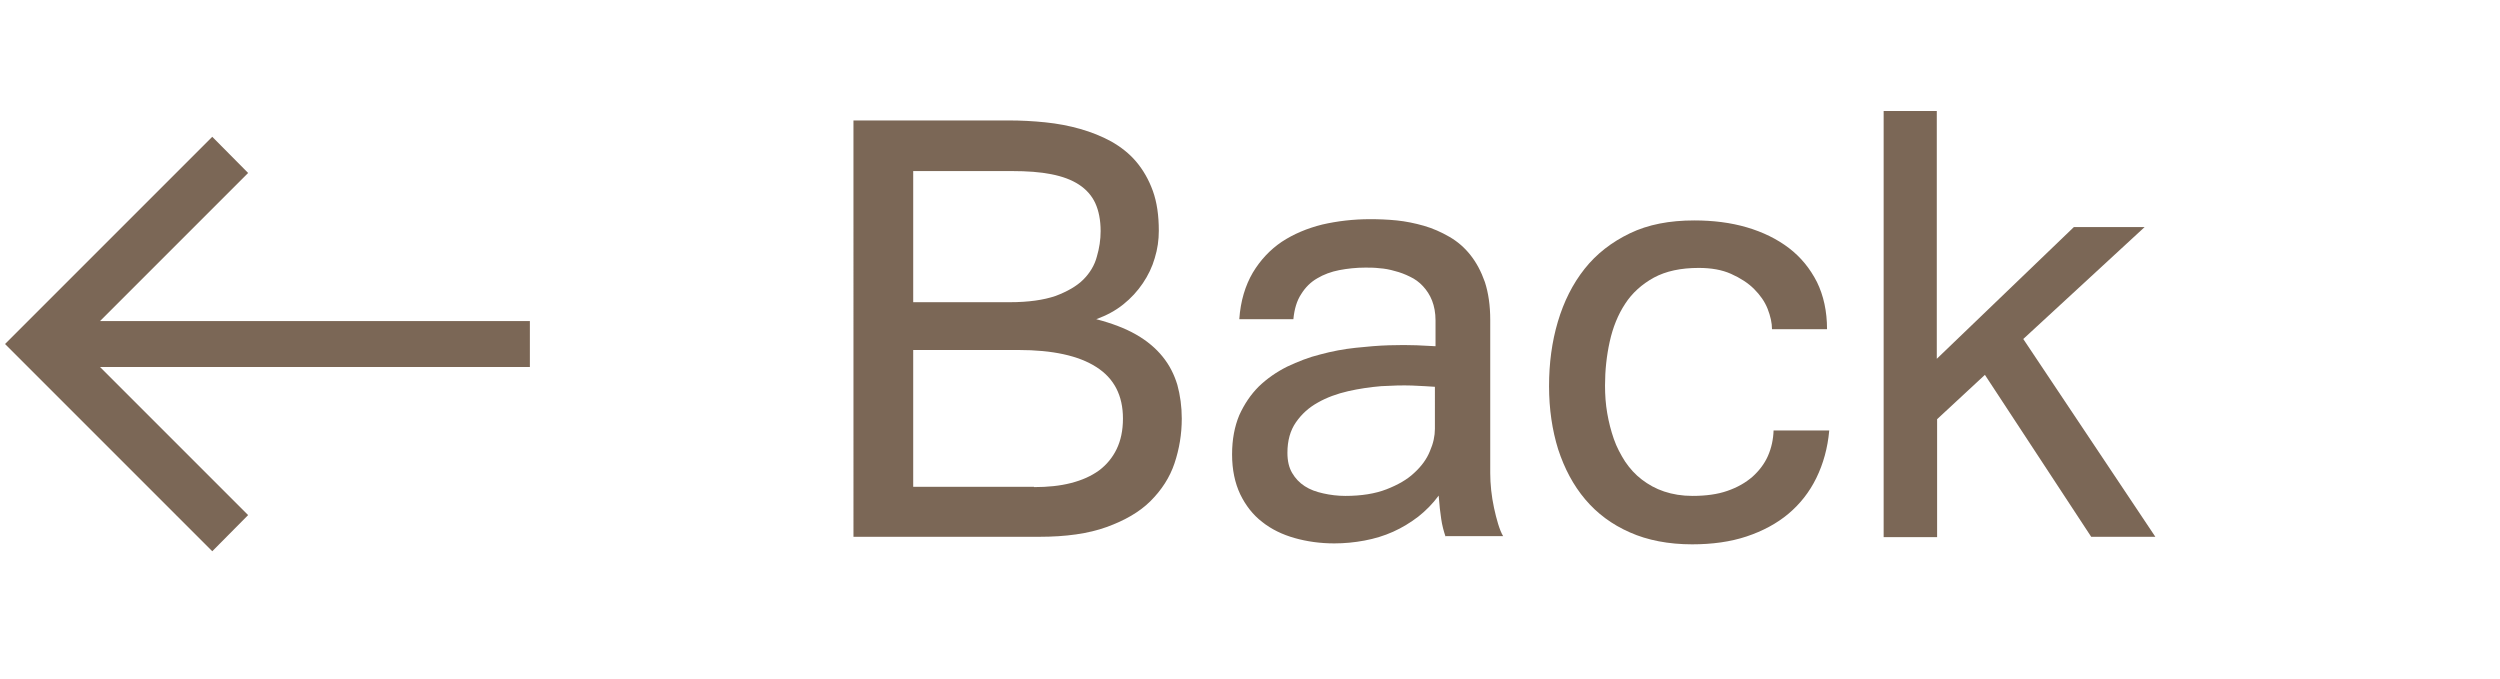
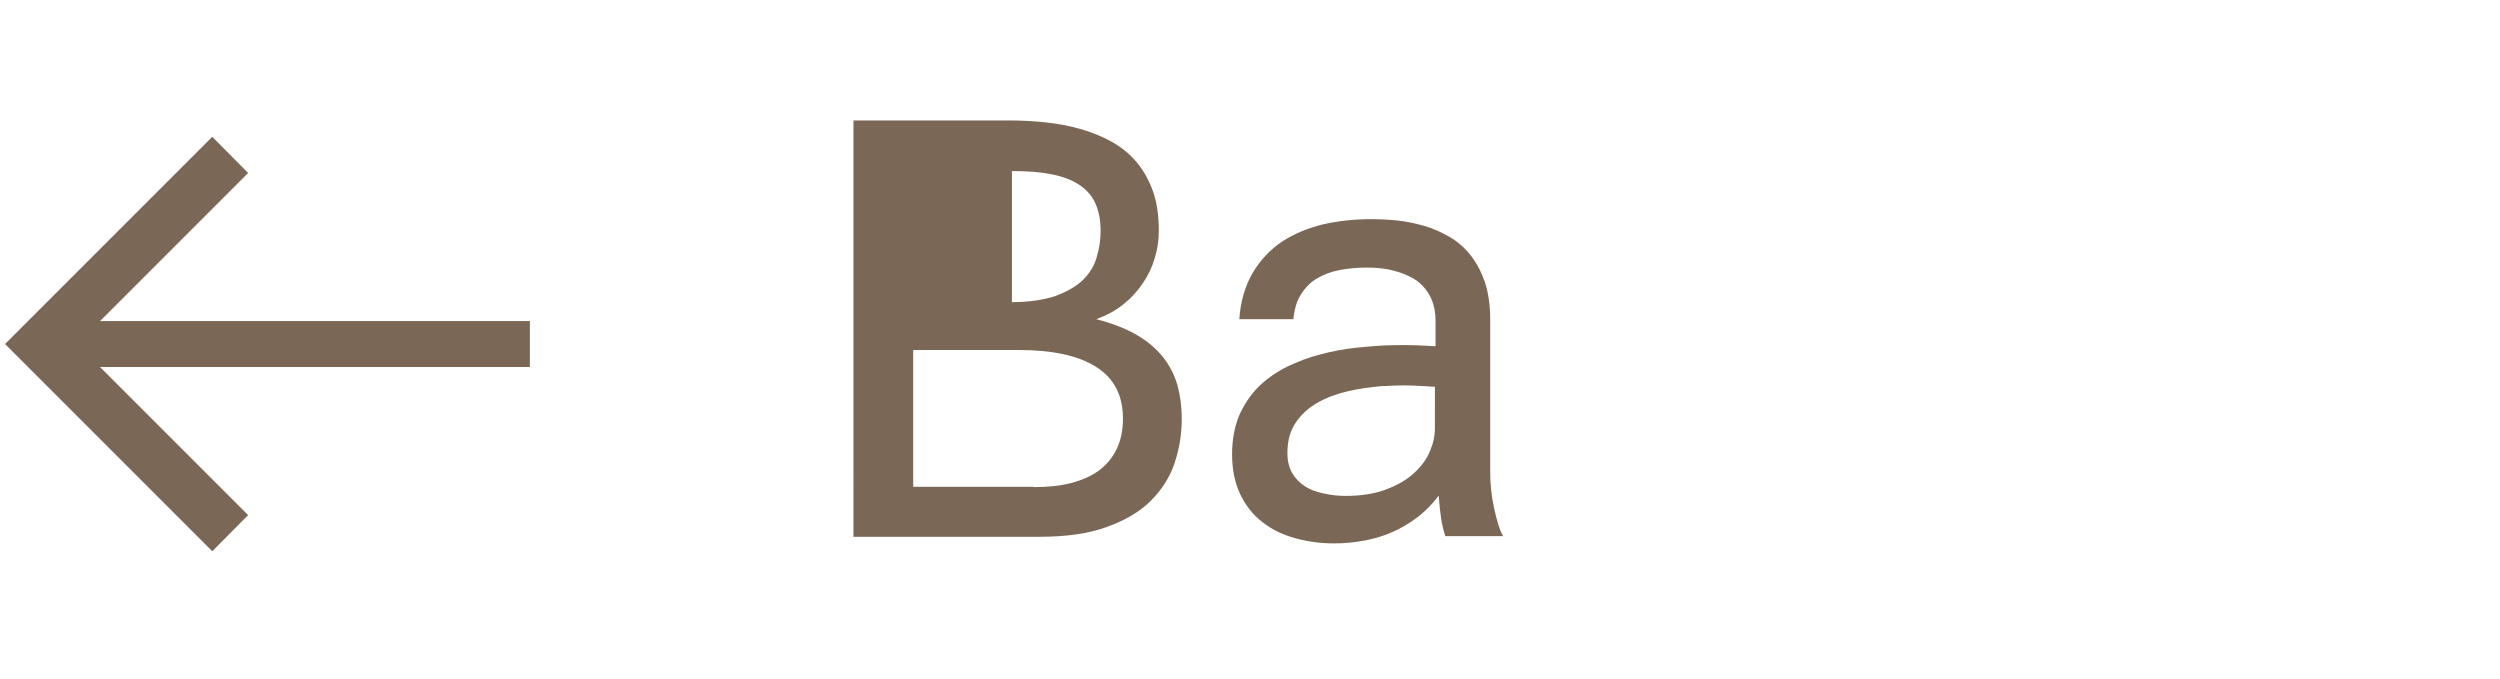
<svg xmlns="http://www.w3.org/2000/svg" version="1.1" id="Layer_1" x="0px" y="0px" width="795px" height="216px" viewBox="0 0 795 216" style="enable-background:new 0 0 795 216;" xml:space="preserve">
  <style type="text/css">
	.st0{fill:#7B6756;}
	.st1{fill:none;}
</style>
  <g>
-     <path class="st0" d="M320.7,38.3c3.9,0,7.8,0.2,11.7,0.6c3.9,0.4,7.6,1.1,11.1,2.1c3.5,1,6.8,2.3,9.9,4c3,1.7,5.7,3.8,7.9,6.4   c2.2,2.6,4,5.7,5.3,9.3c1.3,3.6,1.9,7.8,1.9,12.7c0,2.9-0.4,5.8-1.3,8.7c-0.8,2.8-2.1,5.5-3.8,8c-1.7,2.5-3.7,4.7-6.2,6.7   c-2.5,2-5.3,3.5-8.6,4.7c5,1.3,9.2,2.9,12.7,4.9c3.5,2,6.3,4.4,8.4,7c2.2,2.7,3.7,5.7,4.7,9c0.9,3.3,1.4,6.9,1.4,10.7   c0,5-0.8,9.7-2.3,14.2c-1.5,4.5-4.1,8.5-7.6,12c-3.5,3.5-8.2,6.2-14,8.3c-5.8,2.1-12.9,3.1-21.5,3.1h-59V38.3H320.7z M321.1,96.1   c6,0,10.8-0.7,14.6-2c3.7-1.4,6.7-3.1,8.8-5.2c2.1-2.1,3.6-4.6,4.3-7.3c0.8-2.7,1.2-5.4,1.2-8.1c0-3.5-0.6-6.5-1.7-8.9   c-1.1-2.4-2.9-4.4-5.2-5.9c-2.3-1.5-5.2-2.6-8.8-3.3c-3.5-0.7-7.7-1-12.5-1h-31.4v41.7H321.1z M328.8,154.9c4.4,0,8.3-0.4,11.8-1.3   s6.4-2.2,8.9-4c2.4-1.8,4.3-4.1,5.6-6.8c1.3-2.7,2-5.9,2-9.7c0-7.3-2.8-12.8-8.5-16.4c-5.6-3.6-13.9-5.4-24.7-5.4h-33.5v43.5H328.8   z" />
+     <path class="st0" d="M320.7,38.3c3.9,0,7.8,0.2,11.7,0.6c3.9,0.4,7.6,1.1,11.1,2.1c3.5,1,6.8,2.3,9.9,4c3,1.7,5.7,3.8,7.9,6.4   c2.2,2.6,4,5.7,5.3,9.3c1.3,3.6,1.9,7.8,1.9,12.7c0,2.9-0.4,5.8-1.3,8.7c-0.8,2.8-2.1,5.5-3.8,8c-1.7,2.5-3.7,4.7-6.2,6.7   c-2.5,2-5.3,3.5-8.6,4.7c5,1.3,9.2,2.9,12.7,4.9c3.5,2,6.3,4.4,8.4,7c2.2,2.7,3.7,5.7,4.7,9c0.9,3.3,1.4,6.9,1.4,10.7   c0,5-0.8,9.7-2.3,14.2c-1.5,4.5-4.1,8.5-7.6,12c-3.5,3.5-8.2,6.2-14,8.3c-5.8,2.1-12.9,3.1-21.5,3.1h-59V38.3H320.7z M321.1,96.1   c6,0,10.8-0.7,14.6-2c3.7-1.4,6.7-3.1,8.8-5.2c2.1-2.1,3.6-4.6,4.3-7.3c0.8-2.7,1.2-5.4,1.2-8.1c0-3.5-0.6-6.5-1.7-8.9   c-1.1-2.4-2.9-4.4-5.2-5.9c-2.3-1.5-5.2-2.6-8.8-3.3c-3.5-0.7-7.7-1-12.5-1v41.7H321.1z M328.8,154.9c4.4,0,8.3-0.4,11.8-1.3   s6.4-2.2,8.9-4c2.4-1.8,4.3-4.1,5.6-6.8c1.3-2.7,2-5.9,2-9.7c0-7.3-2.8-12.8-8.5-16.4c-5.6-3.6-13.9-5.4-24.7-5.4h-33.5v43.5H328.8   z" />
    <path class="st0" d="M459.7,170.7c-0.6-1.8-1.1-3.6-1.4-5.7c-0.3-2-0.6-4.5-0.8-7.4c-1.9,2.6-4.1,4.8-6.5,6.7   c-2.5,1.9-5.1,3.5-8,4.8c-2.9,1.3-5.9,2.2-9.1,2.8c-3.2,0.6-6.4,0.9-9.6,0.9c-4.5,0-8.7-0.6-12.6-1.7c-3.9-1.1-7.4-2.8-10.3-5.1   c-3-2.3-5.3-5.3-7-8.8c-1.7-3.6-2.6-7.8-2.6-12.7c0-4.8,0.8-8.9,2.3-12.5c1.6-3.5,3.6-6.5,6.2-9.1c2.6-2.5,5.6-4.6,9-6.3   c3.4-1.6,6.9-3,10.6-3.9c3.7-1,7.4-1.7,11.2-2.1c3.7-0.4,7.3-0.7,10.6-0.8c3.3-0.1,6.2-0.1,8.8,0c2.6,0.1,4.6,0.2,6,0.3v-8.2   c0-2.4-0.4-4.5-1.1-6.3c-0.7-1.8-1.7-3.3-2.9-4.6c-1.2-1.3-2.6-2.3-4.1-3c-1.6-0.8-3.2-1.4-4.8-1.8c-1.7-0.5-3.3-0.8-4.9-0.9   c-1.6-0.2-3.1-0.2-4.5-0.2c-2.9,0-5.7,0.3-8.3,0.8c-2.6,0.5-5,1.4-7,2.6c-2.1,1.2-3.8,2.9-5.1,5c-1.4,2.1-2.2,4.8-2.5,8h-17.2   c0.4-5.8,1.9-10.7,4.3-14.8c2.4-4,5.5-7.3,9.2-9.8c3.8-2.5,8.1-4.3,12.9-5.5c4.8-1.1,9.9-1.7,15.2-1.7c2.7,0,5.5,0.1,8.5,0.4   c2.9,0.3,5.8,0.9,8.6,1.7c2.8,0.8,5.5,2,8.1,3.5c2.6,1.5,4.8,3.4,6.7,5.8c1.9,2.4,3.4,5.2,4.6,8.6c1.1,3.4,1.7,7.4,1.7,12v48.8   c0,1.7,0.1,3.5,0.3,5.4c0.2,1.9,0.5,3.7,0.9,5.6c0.4,1.8,0.8,3.5,1.3,5.1c0.5,1.6,1,2.9,1.6,3.9H459.7z M427.8,157.7   c5.1,0,9.5-0.7,13.1-2.1c3.6-1.4,6.6-3.1,8.8-5.2c2.3-2.1,4-4.4,5-6.9c1.1-2.5,1.6-4.9,1.6-7.1V123c-1.9-0.1-4.3-0.3-7.3-0.4   c-3-0.1-6.3,0-9.8,0.2c-3.5,0.3-7,0.8-10.5,1.6c-3.5,0.8-6.8,2-9.6,3.6c-2.9,1.6-5.2,3.7-7,6.3c-1.8,2.6-2.7,5.8-2.7,9.7   c0,2.6,0.5,4.7,1.5,6.4c1,1.7,2.3,3.1,4,4.2c1.7,1.1,3.6,1.8,5.9,2.3C423,157.4,425.4,157.7,427.8,157.7z" />
-     <path class="st0" d="M562.1,98.2c-0.9-2.3-2.4-4.4-4.3-6.3c-1.9-1.9-4.4-3.5-7.3-4.8c-2.9-1.3-6.3-1.9-10.3-1.9   c-5.7,0-10.4,1-14.3,3.1c-3.8,2.1-6.9,4.9-9.1,8.3c-2.3,3.5-3.9,7.5-4.9,12c-1,4.5-1.5,9.2-1.5,14c0,3,0.2,5.9,0.7,8.8   c0.5,2.9,1.2,5.6,2.1,8.2c0.9,2.6,2.2,5,3.6,7.2c1.5,2.2,3.2,4.1,5.3,5.7c2.1,1.6,4.4,2.9,7.1,3.8c2.7,0.9,5.7,1.4,9,1.4   c4.2,0,8-0.5,11.1-1.6c3.2-1.1,5.8-2.6,8-4.5c2.1-1.9,3.8-4.1,4.9-6.6c1.1-2.5,1.7-5.2,1.8-8.1h17.7c-0.5,5.6-1.9,10.6-4.1,15.1   c-2.2,4.5-5.2,8.3-8.9,11.4c-3.7,3.1-8.2,5.5-13.3,7.2c-5.1,1.7-10.9,2.5-17.3,2.5c-7.5,0-14.2-1.3-19.8-3.8   c-5.7-2.5-10.4-6-14.2-10.5c-3.8-4.5-6.6-9.8-8.6-15.9c-1.9-6.1-2.9-12.8-2.9-20.1c0-7.3,0.9-14.1,2.8-20.5   c1.9-6.4,4.7-12,8.5-16.8c3.8-4.8,8.6-8.5,14.4-11.3c5.8-2.8,12.6-4.1,20.5-4.1c6,0,11.6,0.7,16.7,2.2c5.1,1.5,9.6,3.7,13.4,6.6   c3.8,2.9,6.7,6.5,8.9,10.8c2.1,4.3,3.2,9.3,3.2,15h-17.5C563.5,102.7,563,100.5,562.1,98.2z" />
-     <path class="st0" d="M615.9,35.3v78.8l43.6-41.9H682l-38.6,35.6l42,62.9H665l-33.8-51.5l-15.2,14.1v37.5H599V35.3H615.9z" />
  </g>
  <polygon class="st0" points="168.5,102.1 31.8,102.1 78.9,55 67.5,43.5 1.6,109.4 67.5,175.3 78.9,163.8 31.8,116.7 168.5,116.7 " />
  <rect x="1.6" class="st1" width="793.4" height="216" />
</svg>